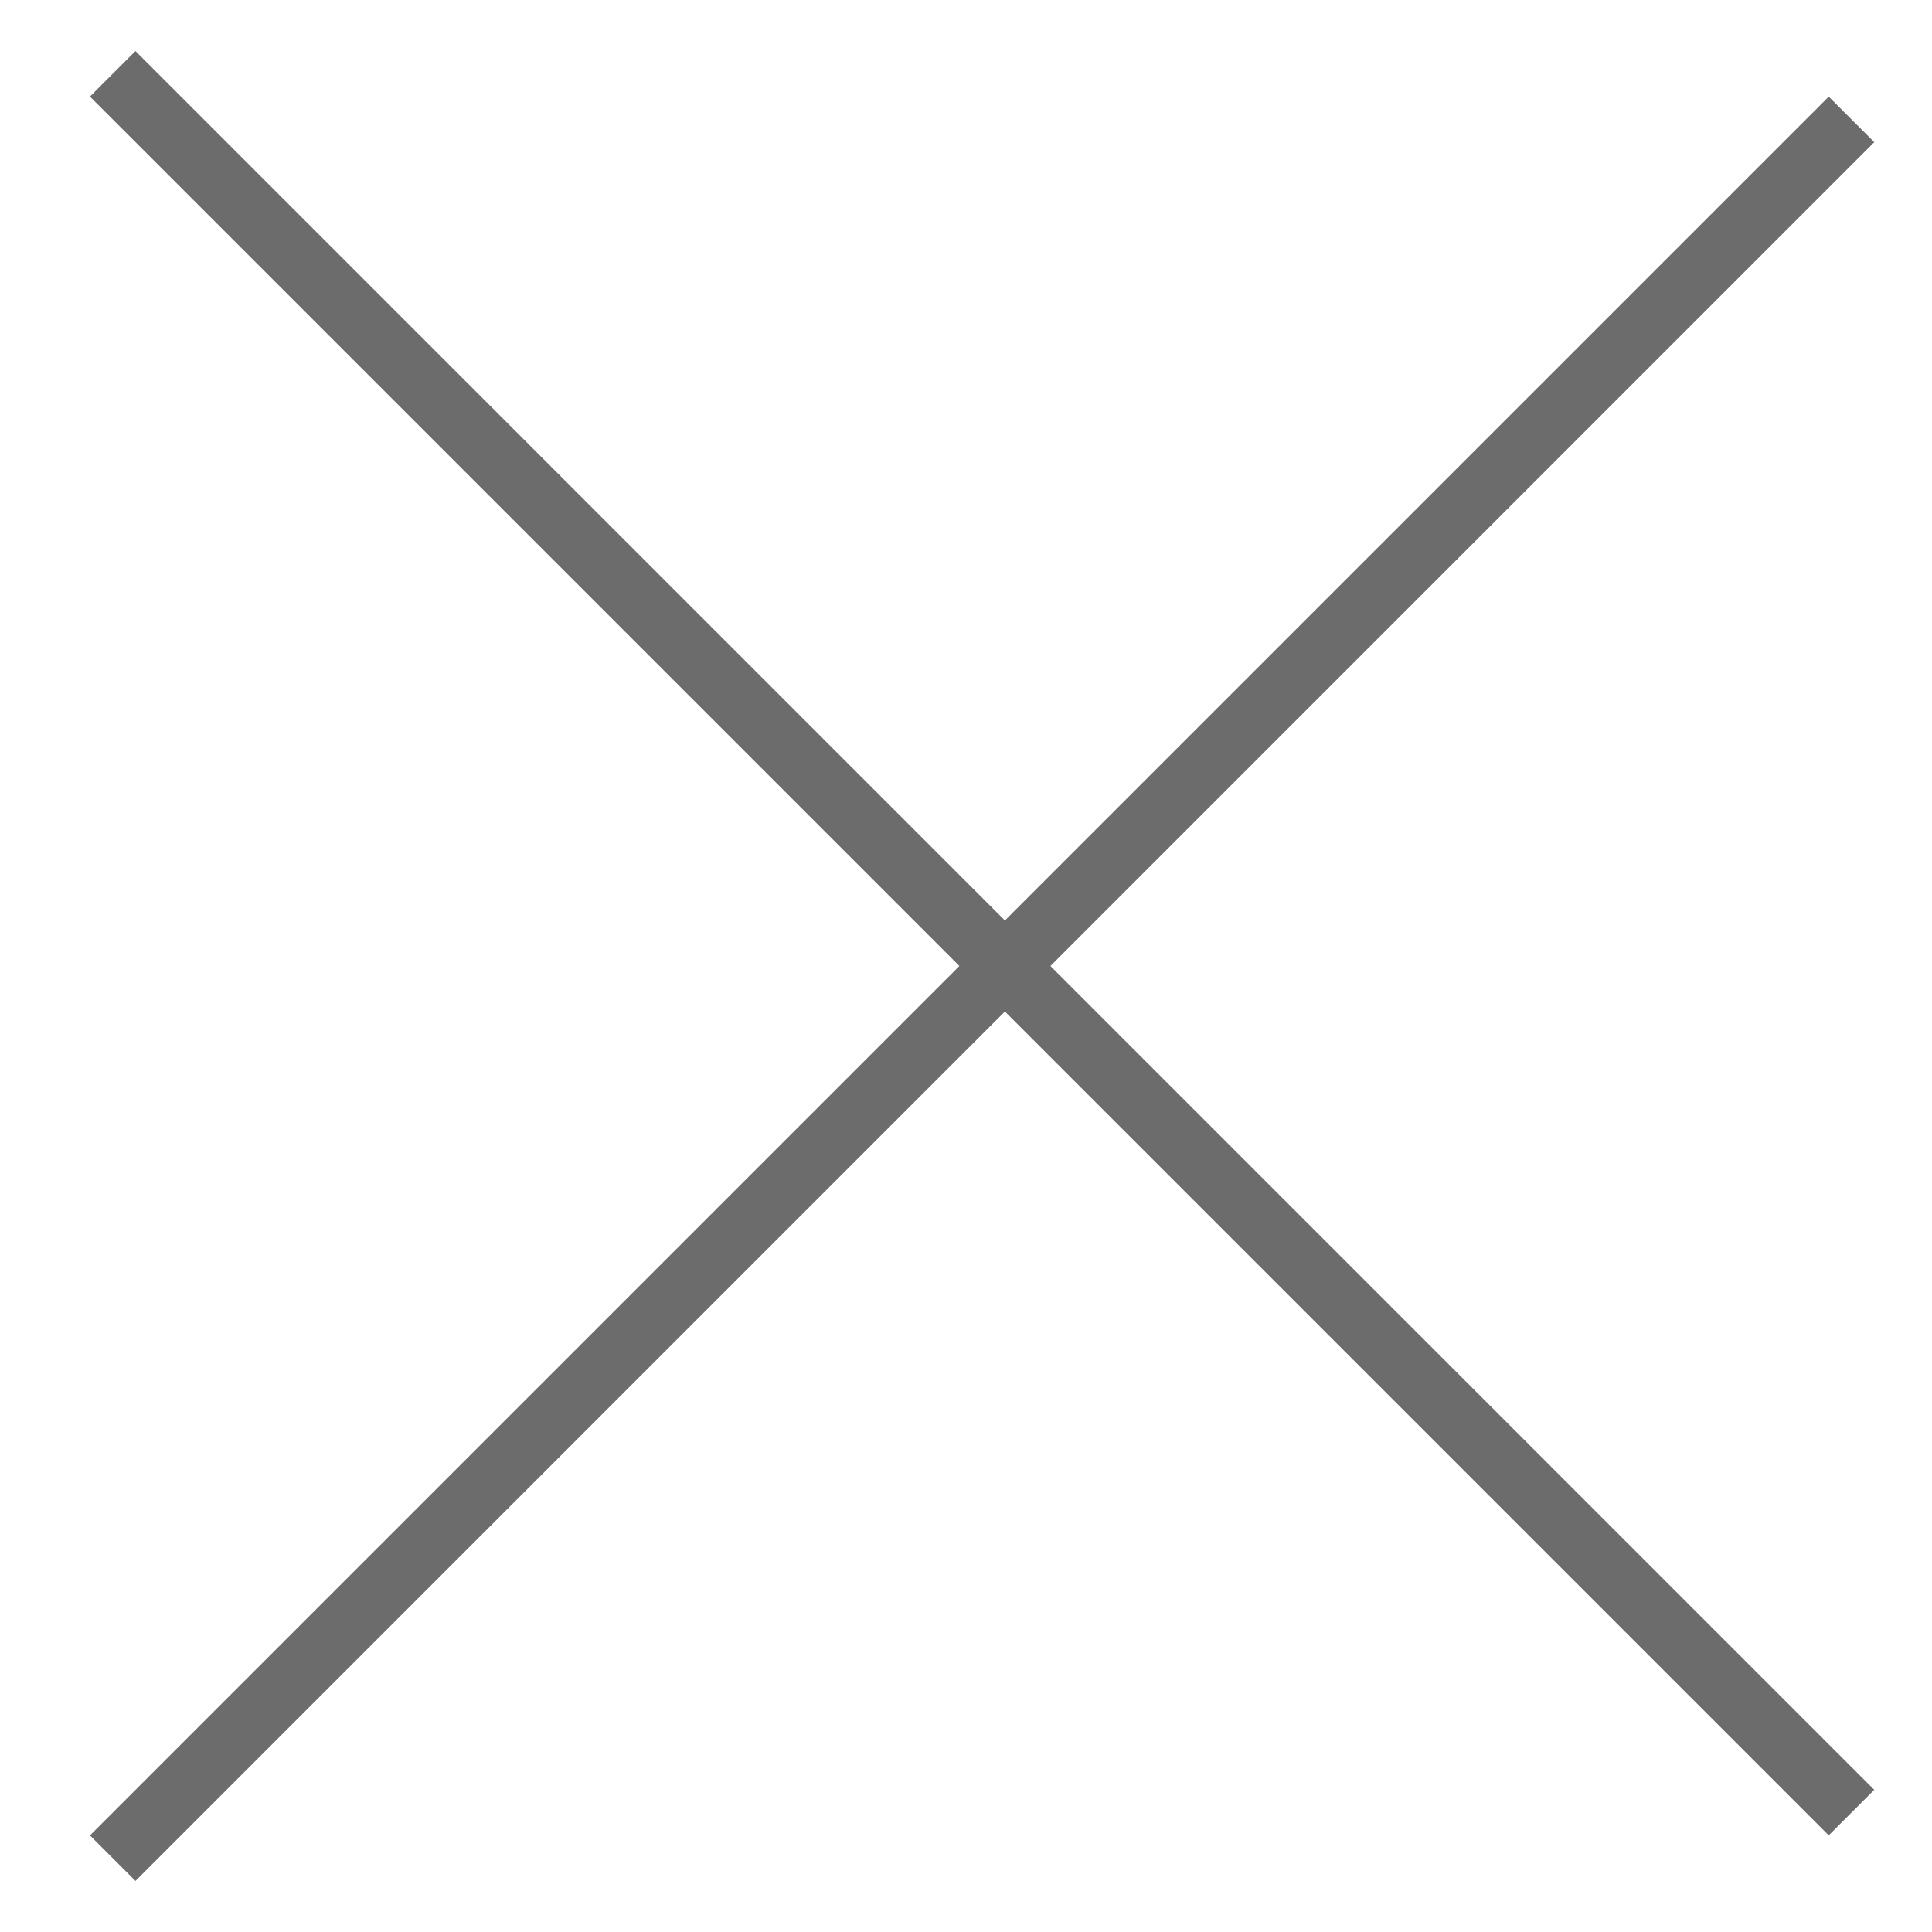
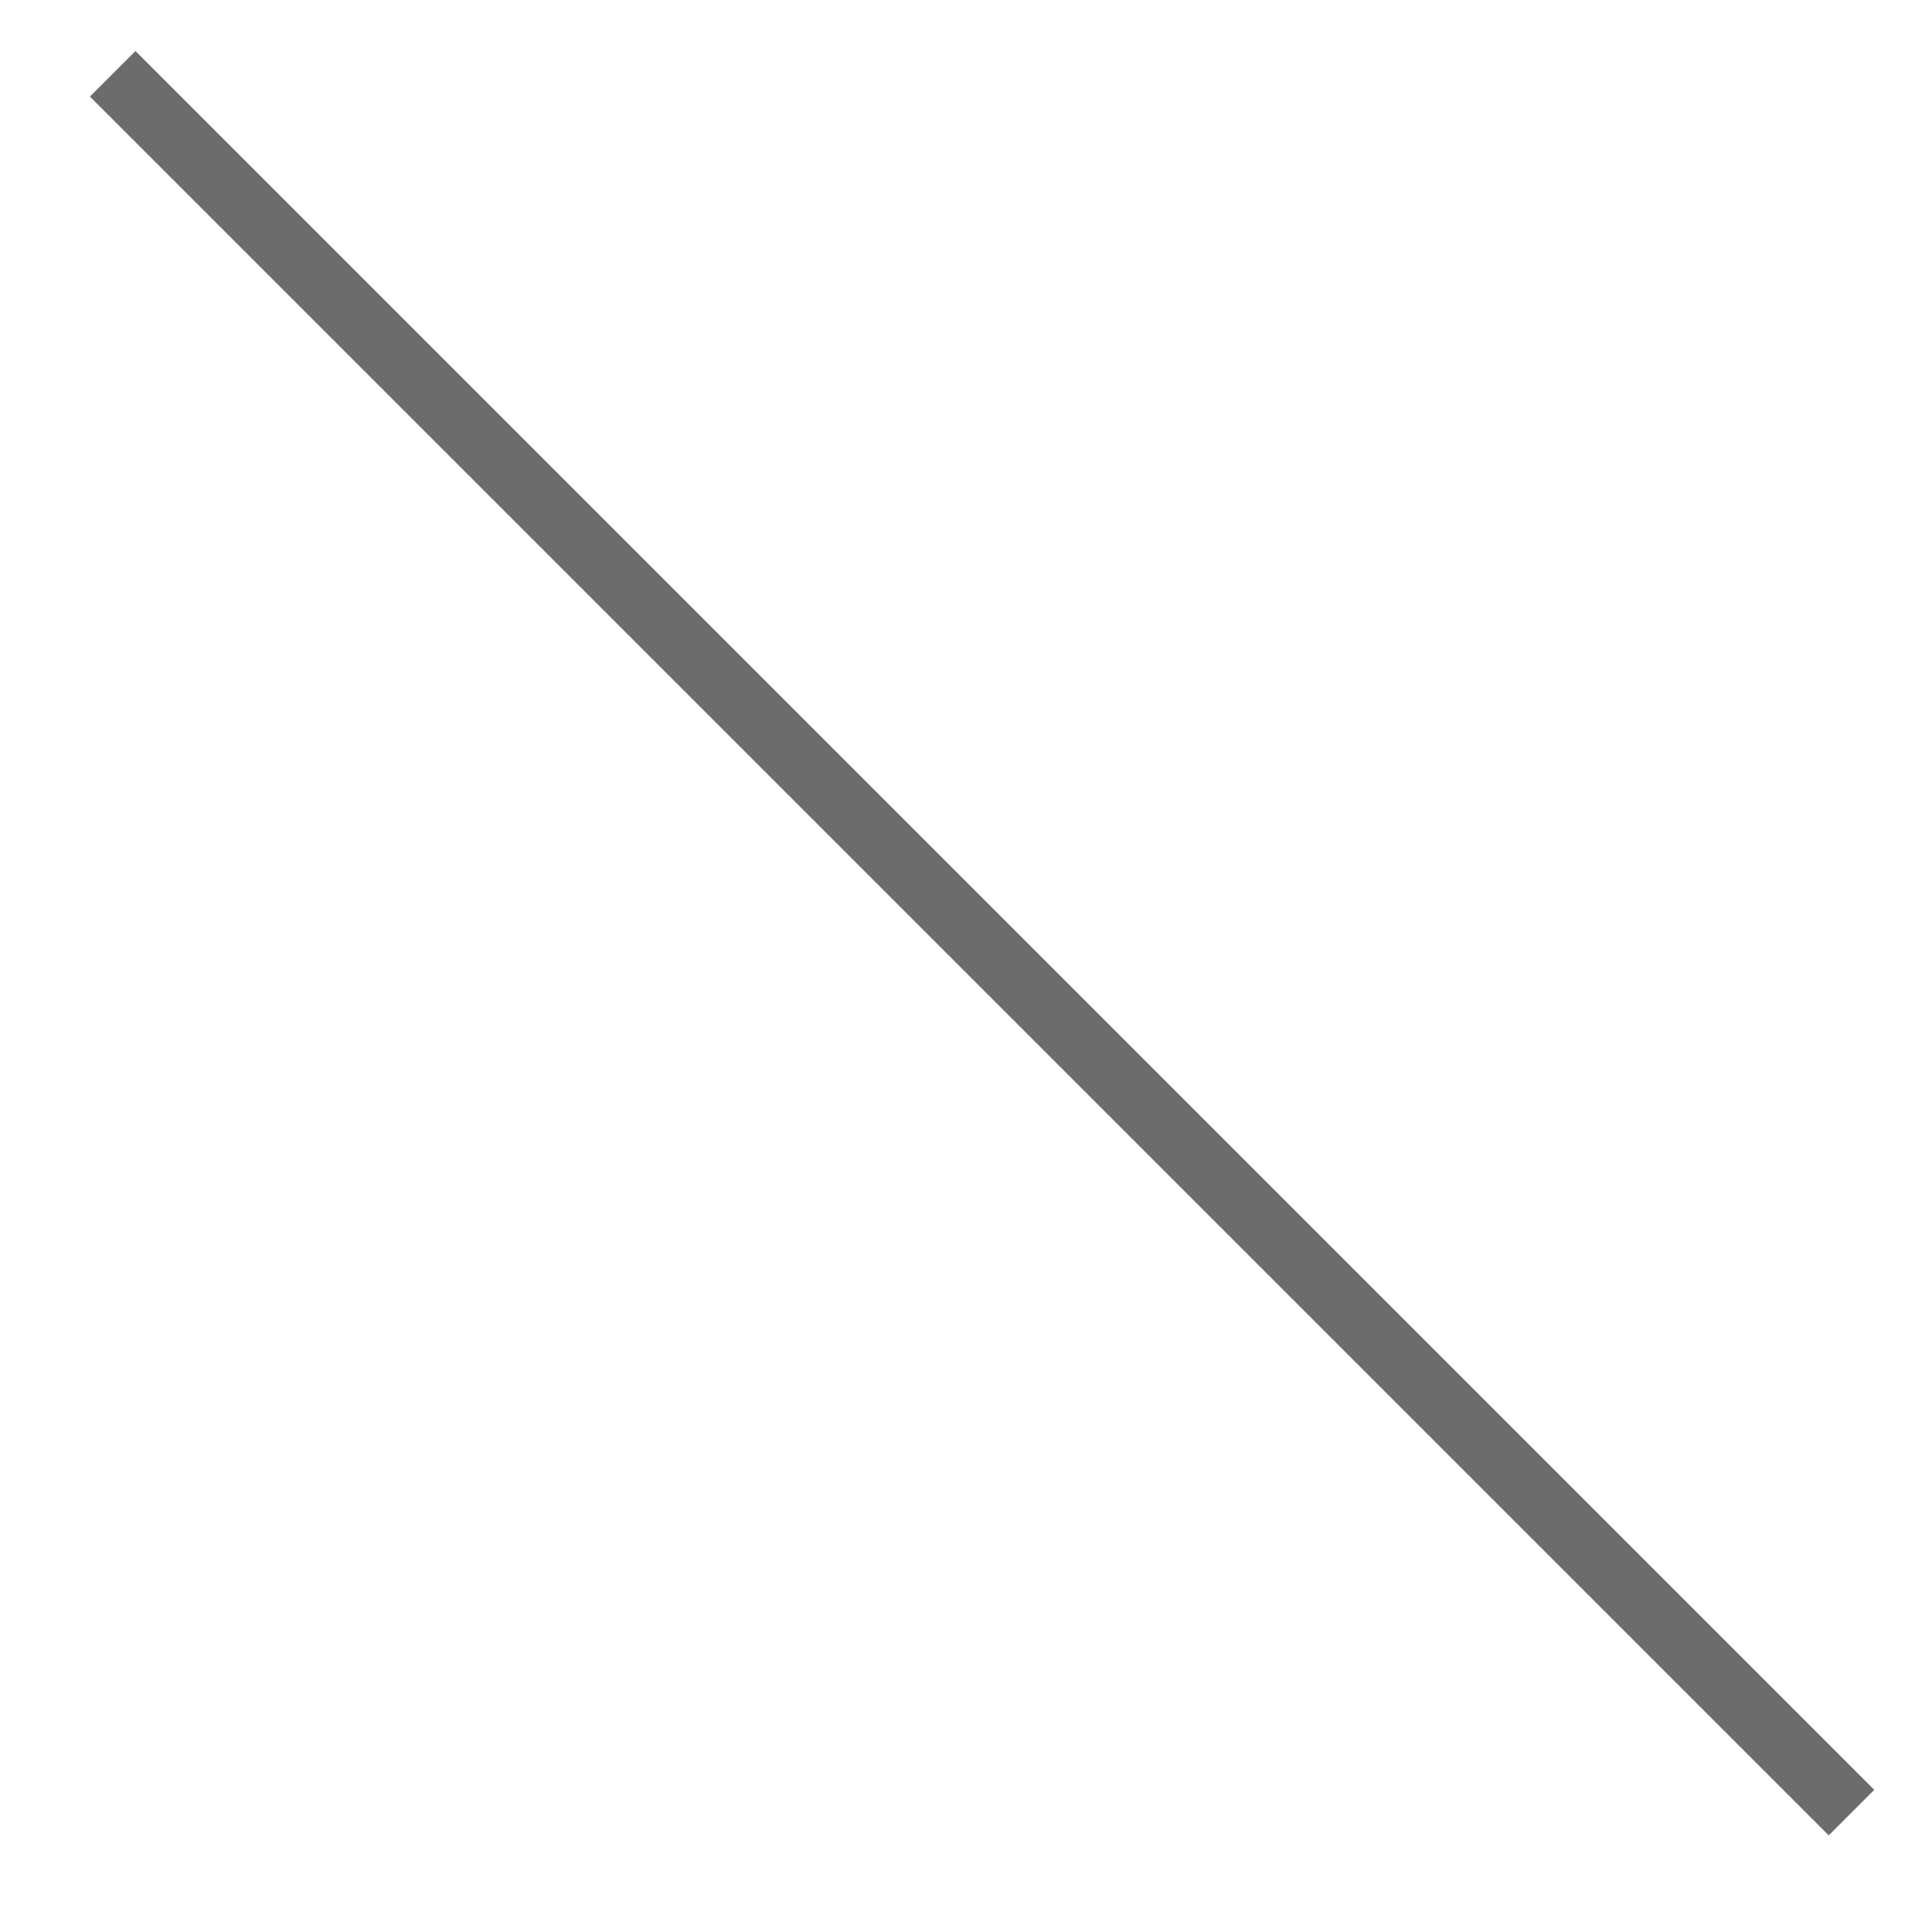
<svg xmlns="http://www.w3.org/2000/svg" width="30" height="30" viewBox="0 0 30 30" fill="none">
  <path d="M1.75 1.146L28.75 28.146" stroke="#6C6C6C" strokeWidth="2" strokeLinecap="round" />
-   <path d="M28.75 1.854L1.75 28.854" stroke="#6C6C6C" strokeWidth="2" strokeLinecap="round" />
</svg>